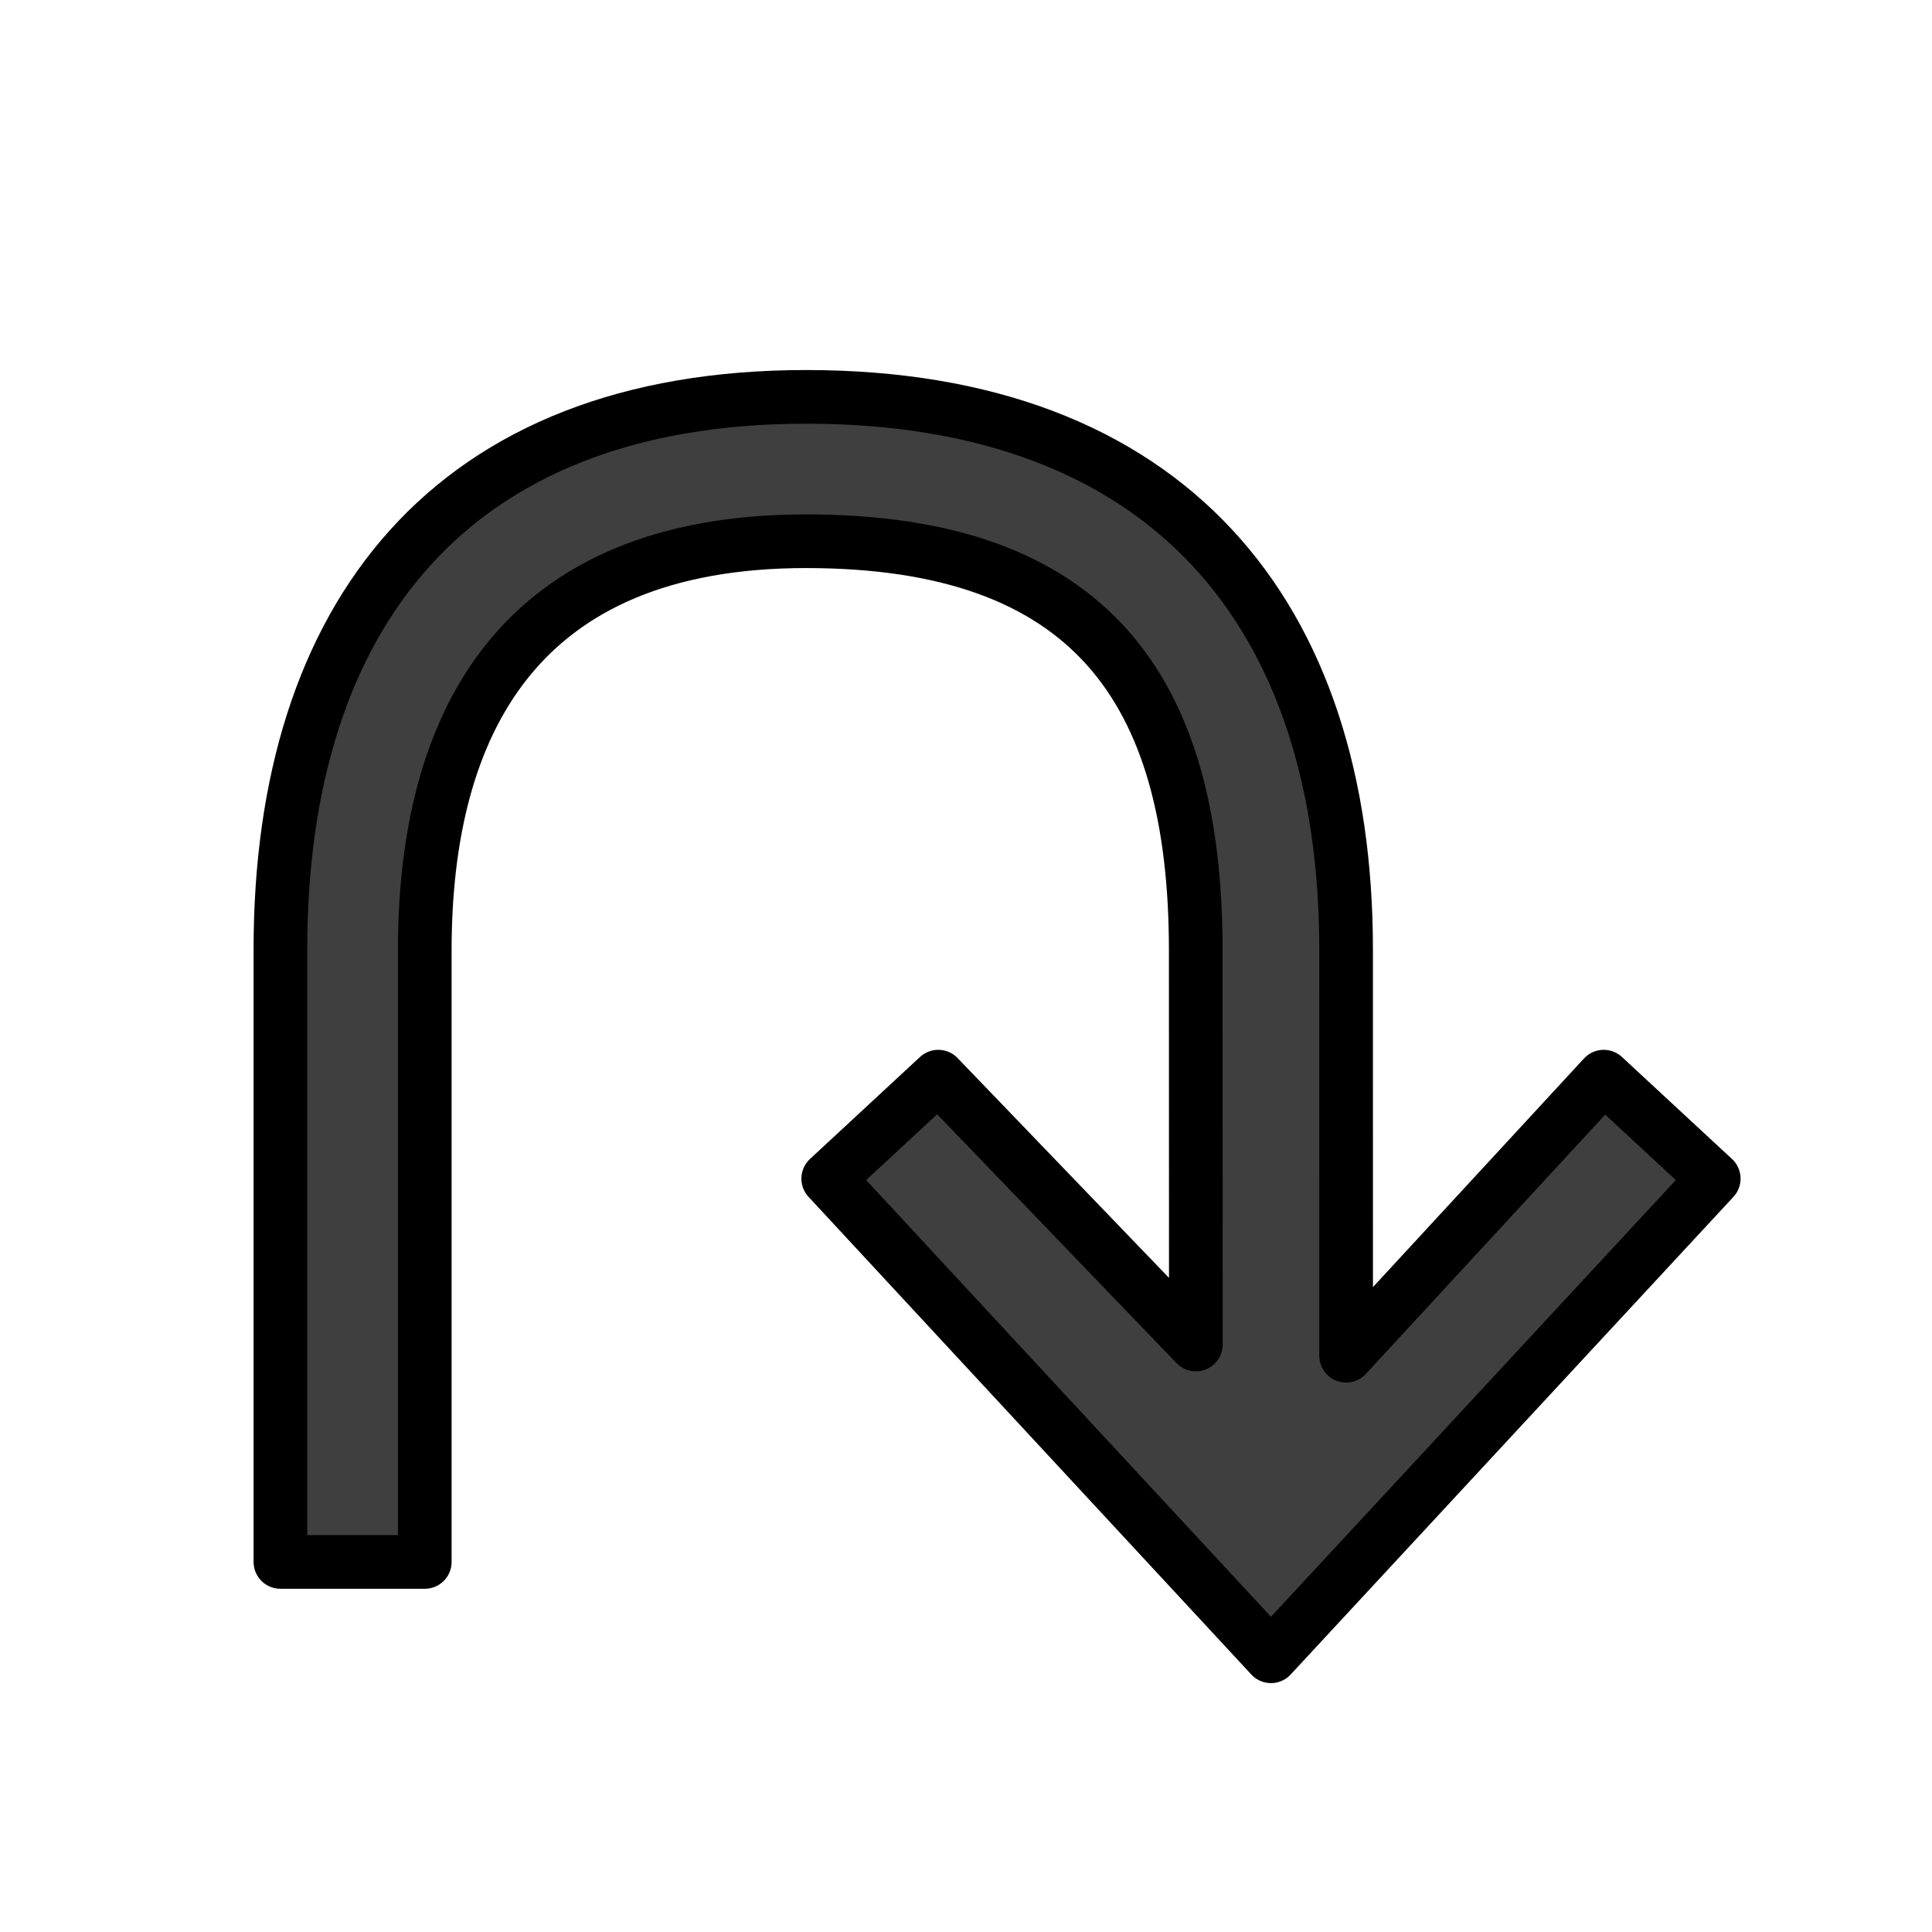
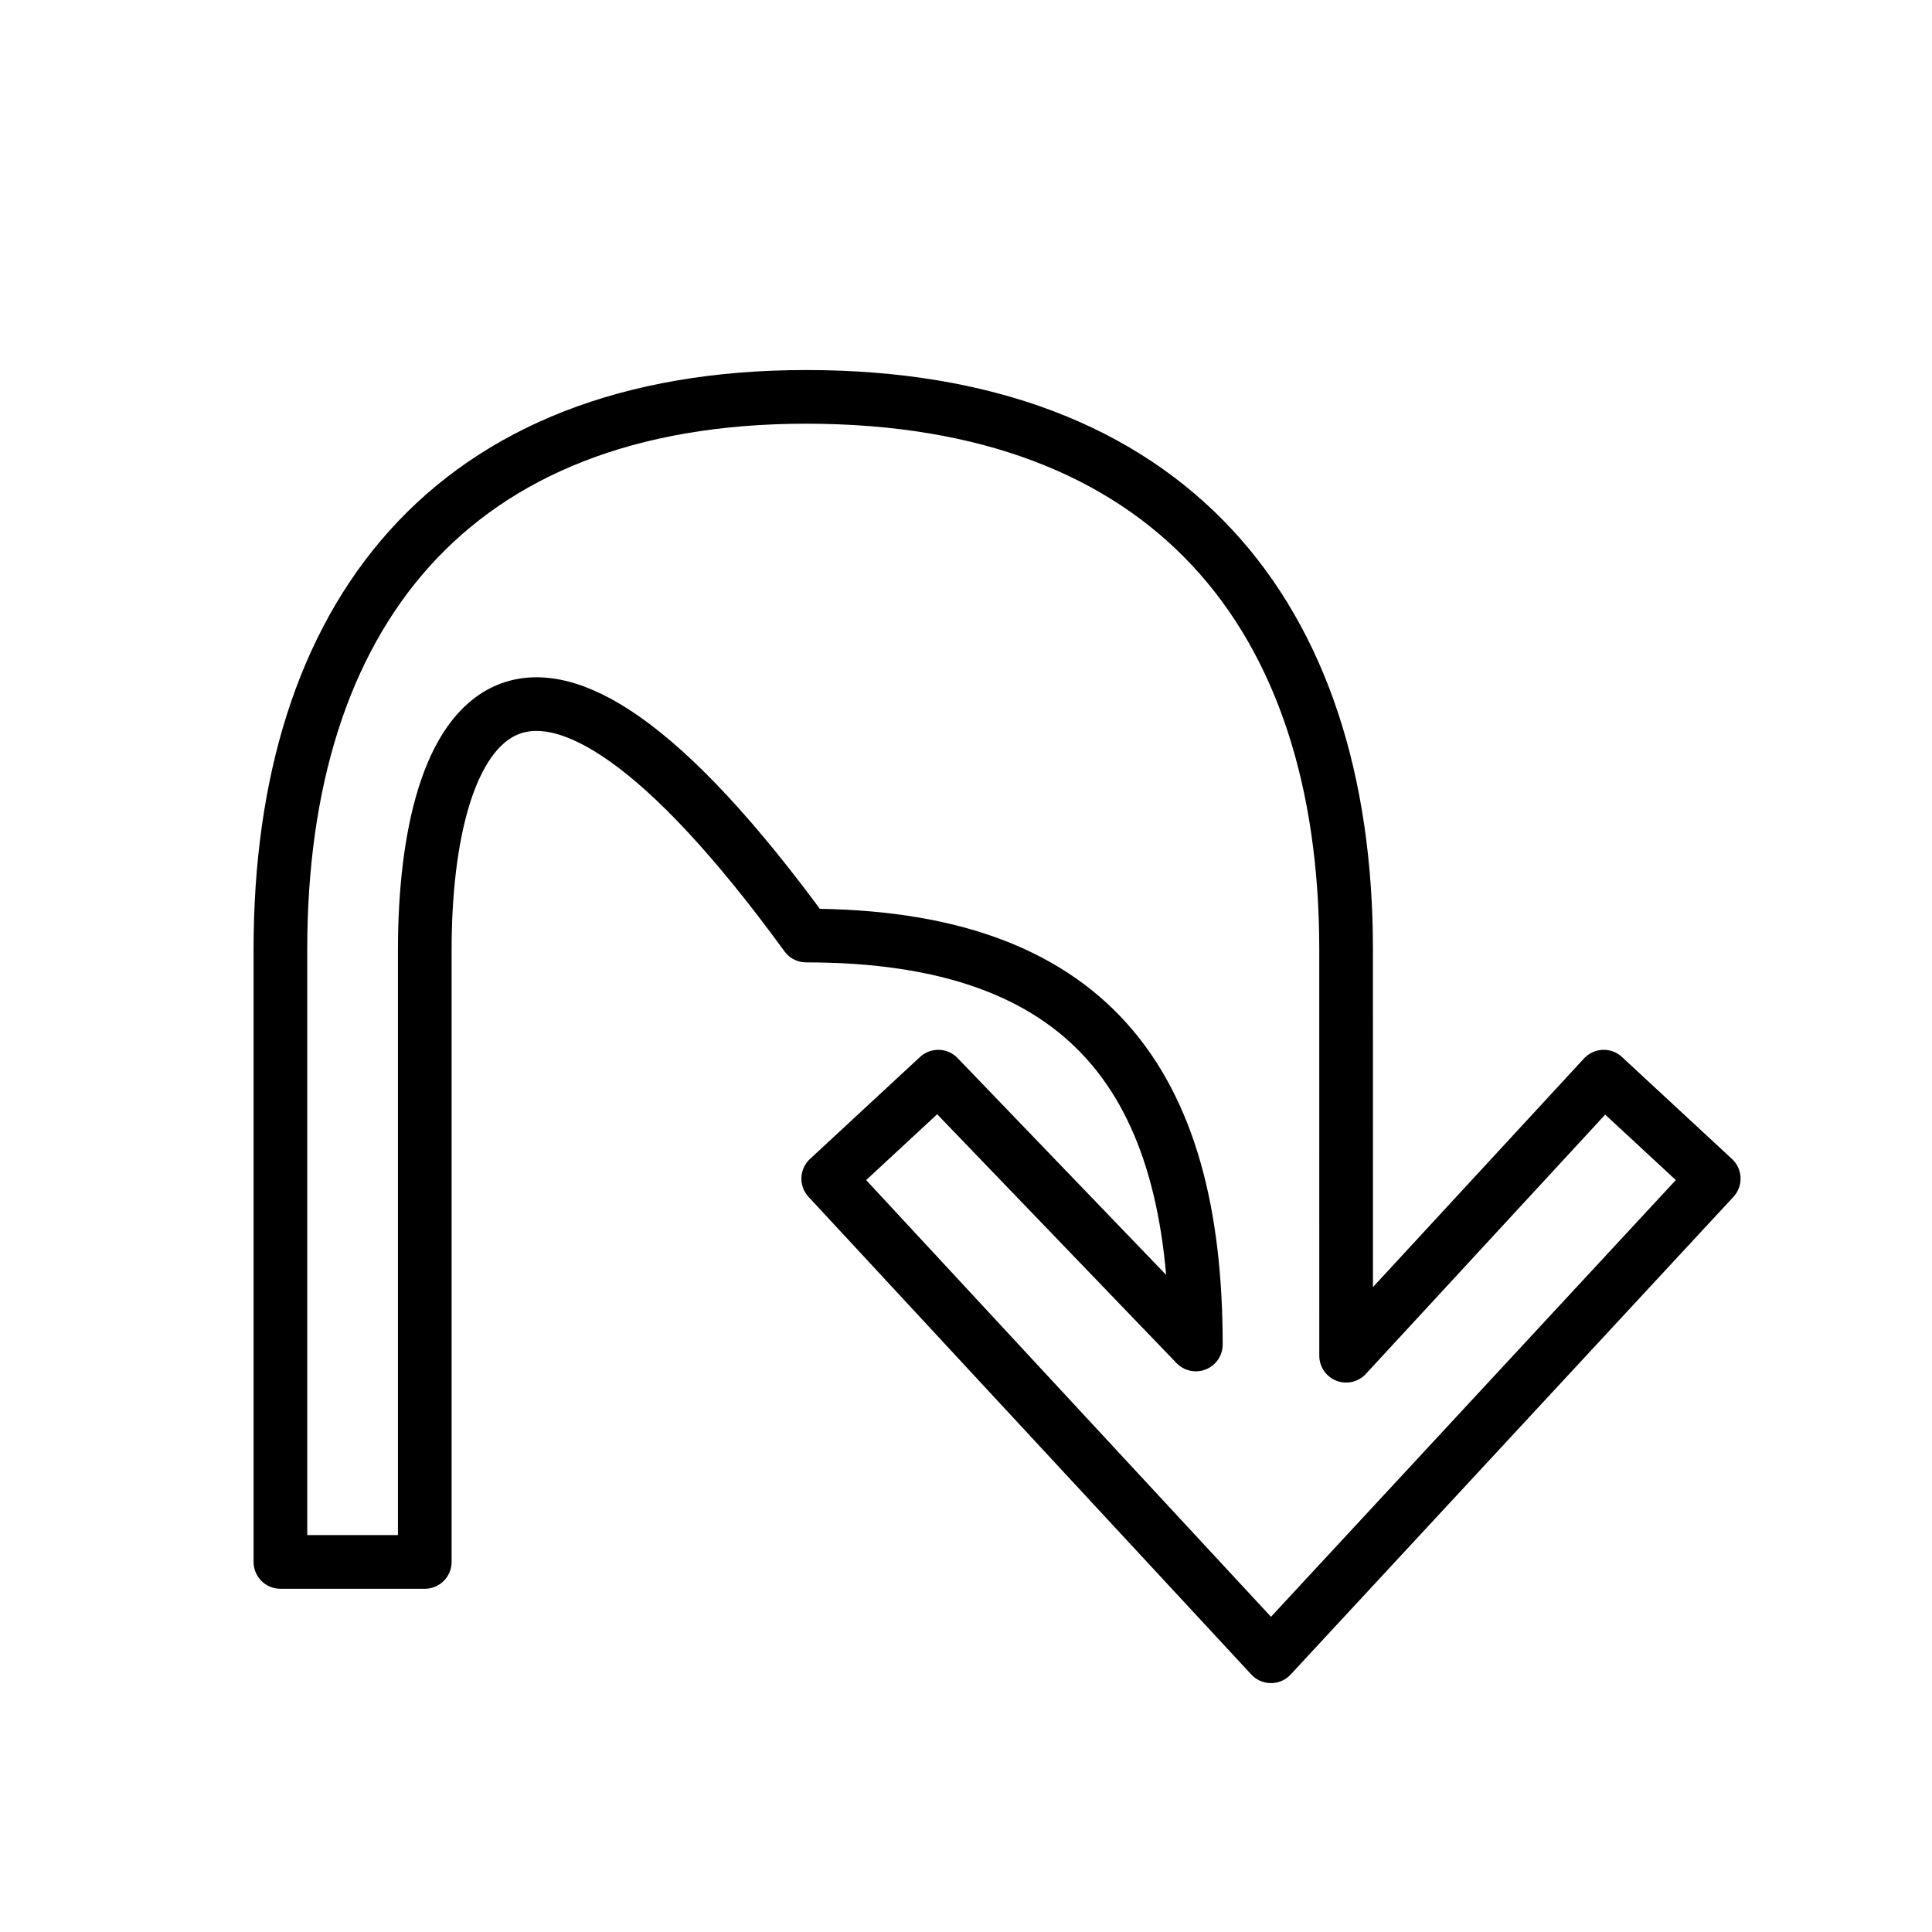
<svg xmlns="http://www.w3.org/2000/svg" id="emoji" viewBox="0 0 72 72">
  <g id="color">
-     <path fill="#3f3f3f" d="M50.166,50.524l9.6-10.4,4.1,3.8-16.5,17.8-16.5-17.8,4.1-3.8,9.6,9.981L44.562,35.41c0-9.805-3.999-15.24-14.522-15.24C19.332,20.17,15.83,26.931,15.83,35.41V58.209H10.45V35.38c0-12.4,6.315-20.59,19.59-20.59,13.5,0,20.125,8.09,20.125,20.59Z" />
-   </g>
+     </g>
  <g id="line">
-     <path fill="none" stroke="#000" stroke-linecap="round" stroke-linejoin="round" stroke-width="2" d="M50.166,50.524l9.6-10.4,4.1,3.8-16.5,17.8-16.5-17.8,4.1-3.8,9.6,9.981L44.562,35.41c0-9.805-3.999-15.24-14.522-15.24C19.332,20.17,15.83,26.931,15.83,35.41V58.209H10.45V35.38c0-12.4,6.315-20.59,19.59-20.59,13.5,0,20.125,8.09,20.125,20.59Z" />
+     <path fill="none" stroke="#000" stroke-linecap="round" stroke-linejoin="round" stroke-width="2" d="M50.166,50.524l9.6-10.4,4.1,3.8-16.5,17.8-16.5-17.8,4.1-3.8,9.6,9.981c0-9.805-3.999-15.24-14.522-15.24C19.332,20.17,15.83,26.931,15.83,35.41V58.209H10.45V35.38c0-12.4,6.315-20.59,19.59-20.59,13.5,0,20.125,8.09,20.125,20.59Z" />
  </g>
</svg>